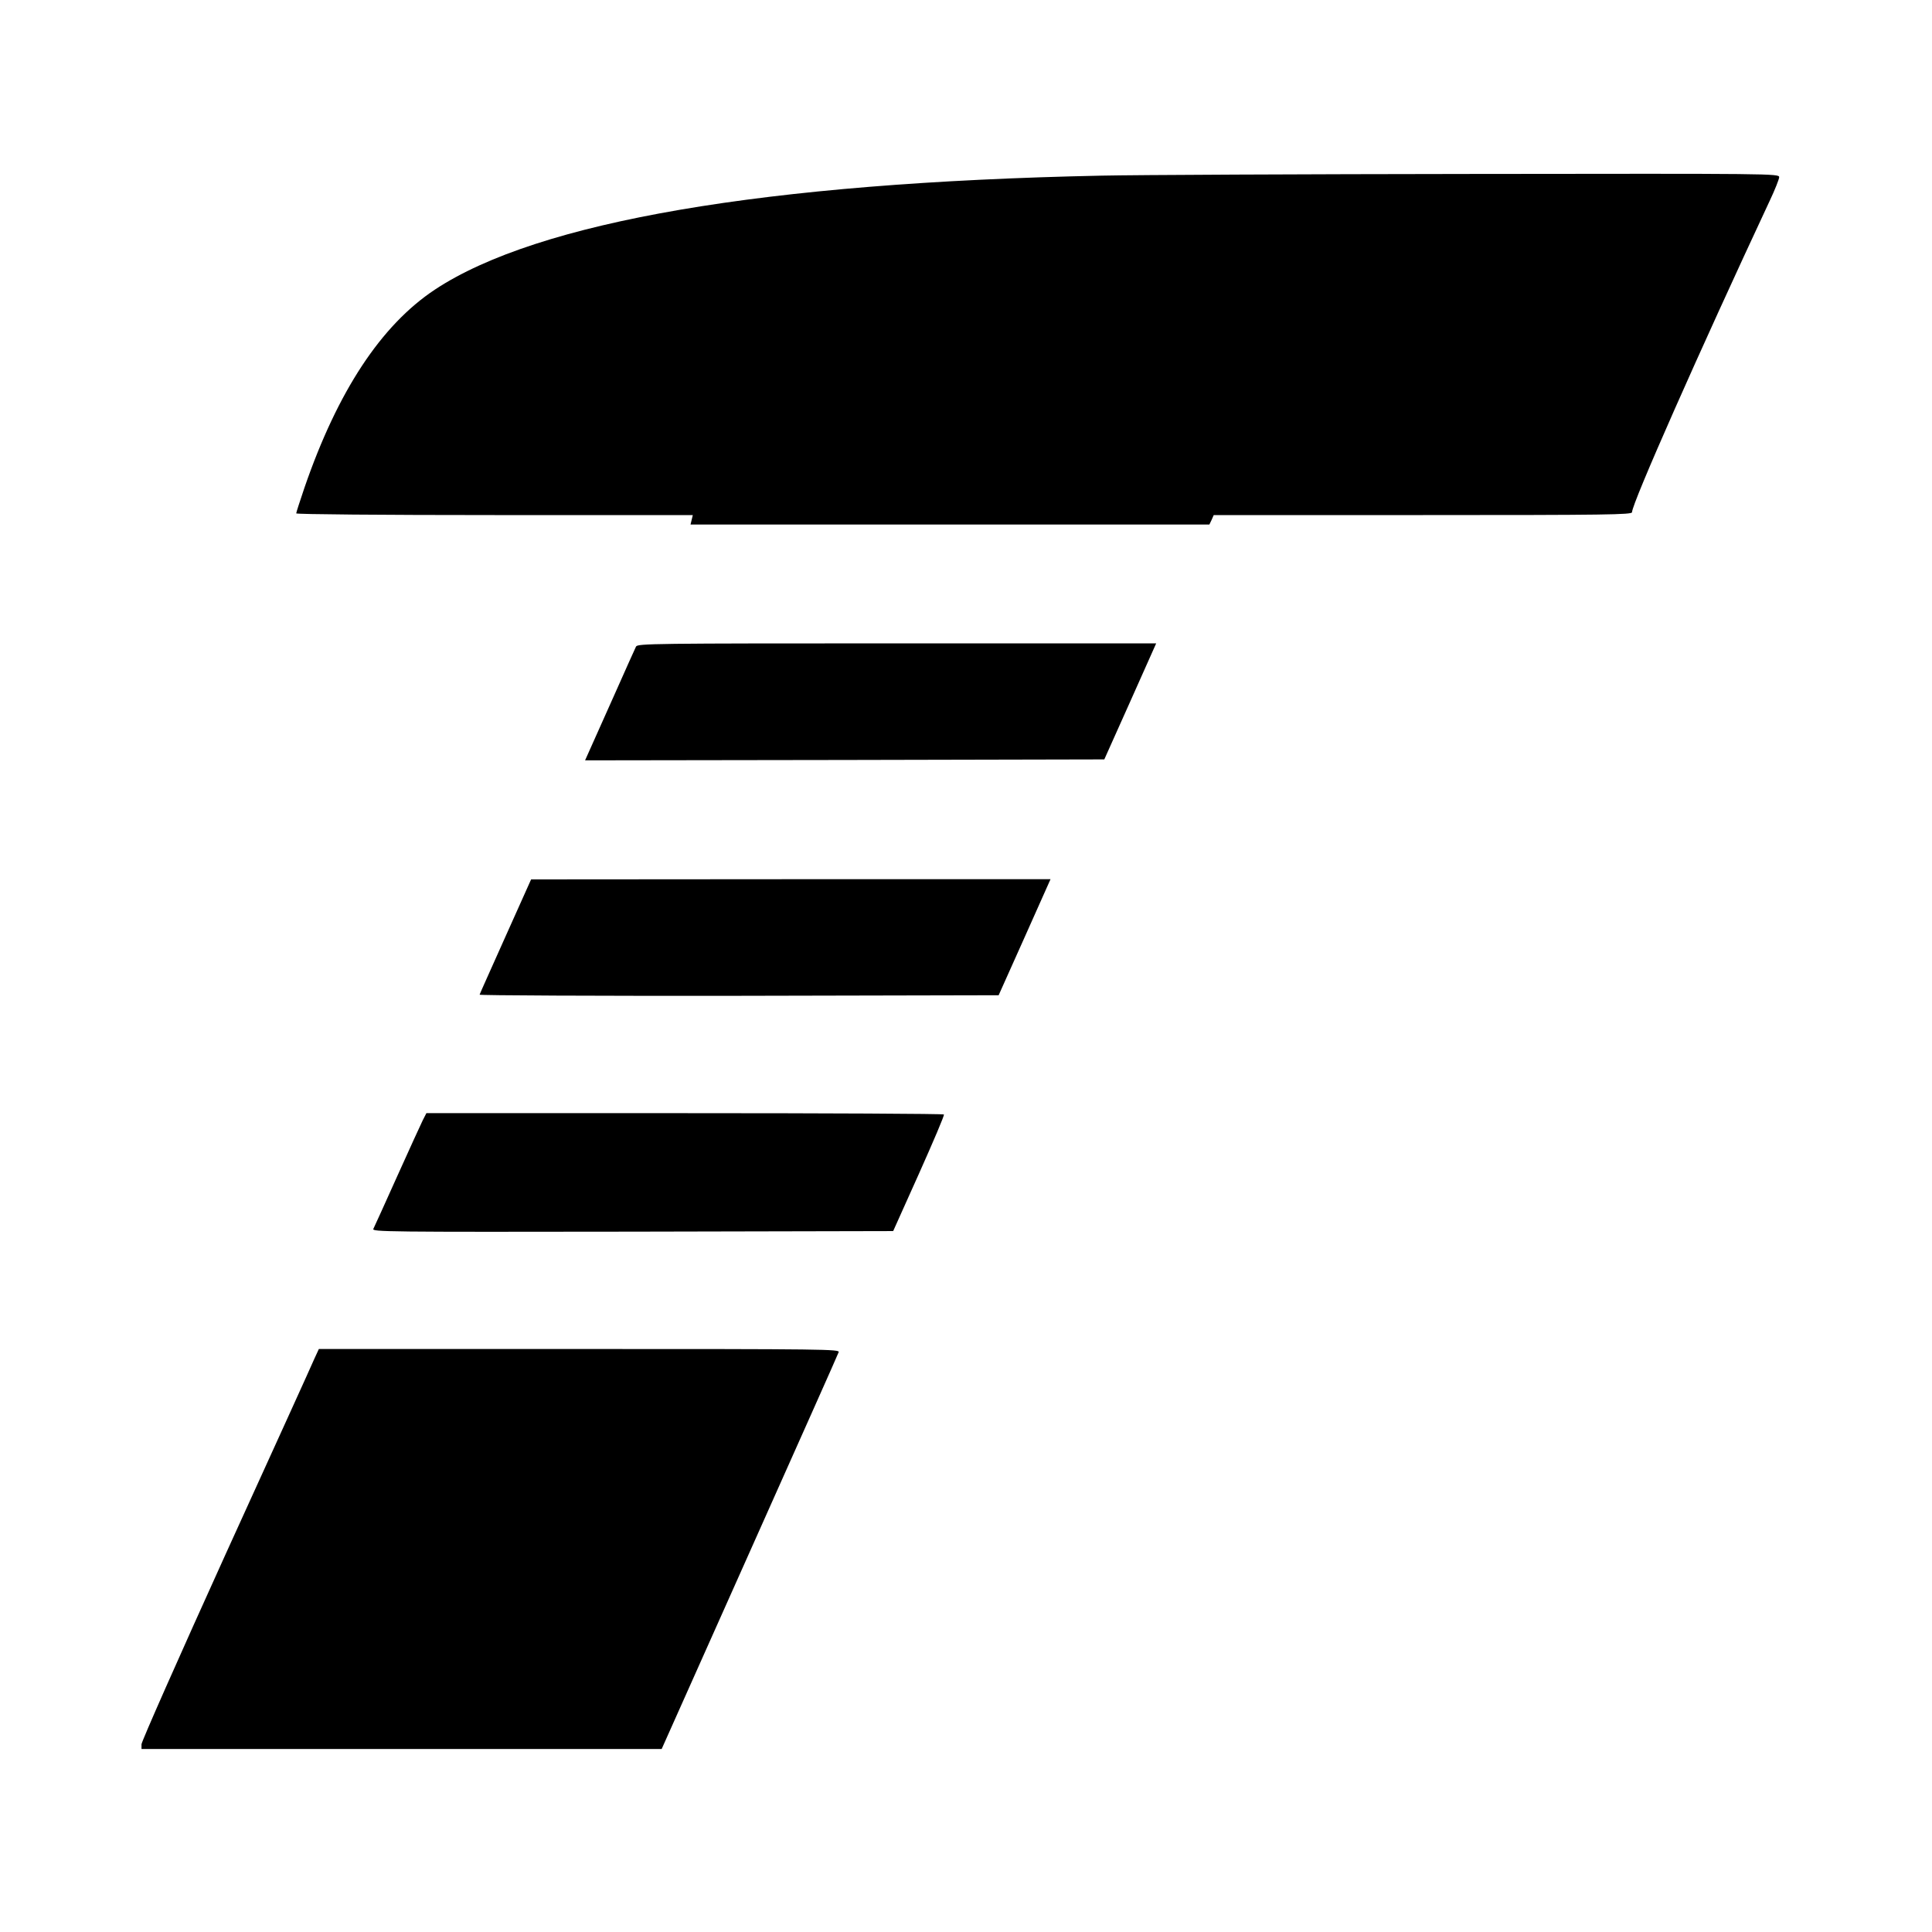
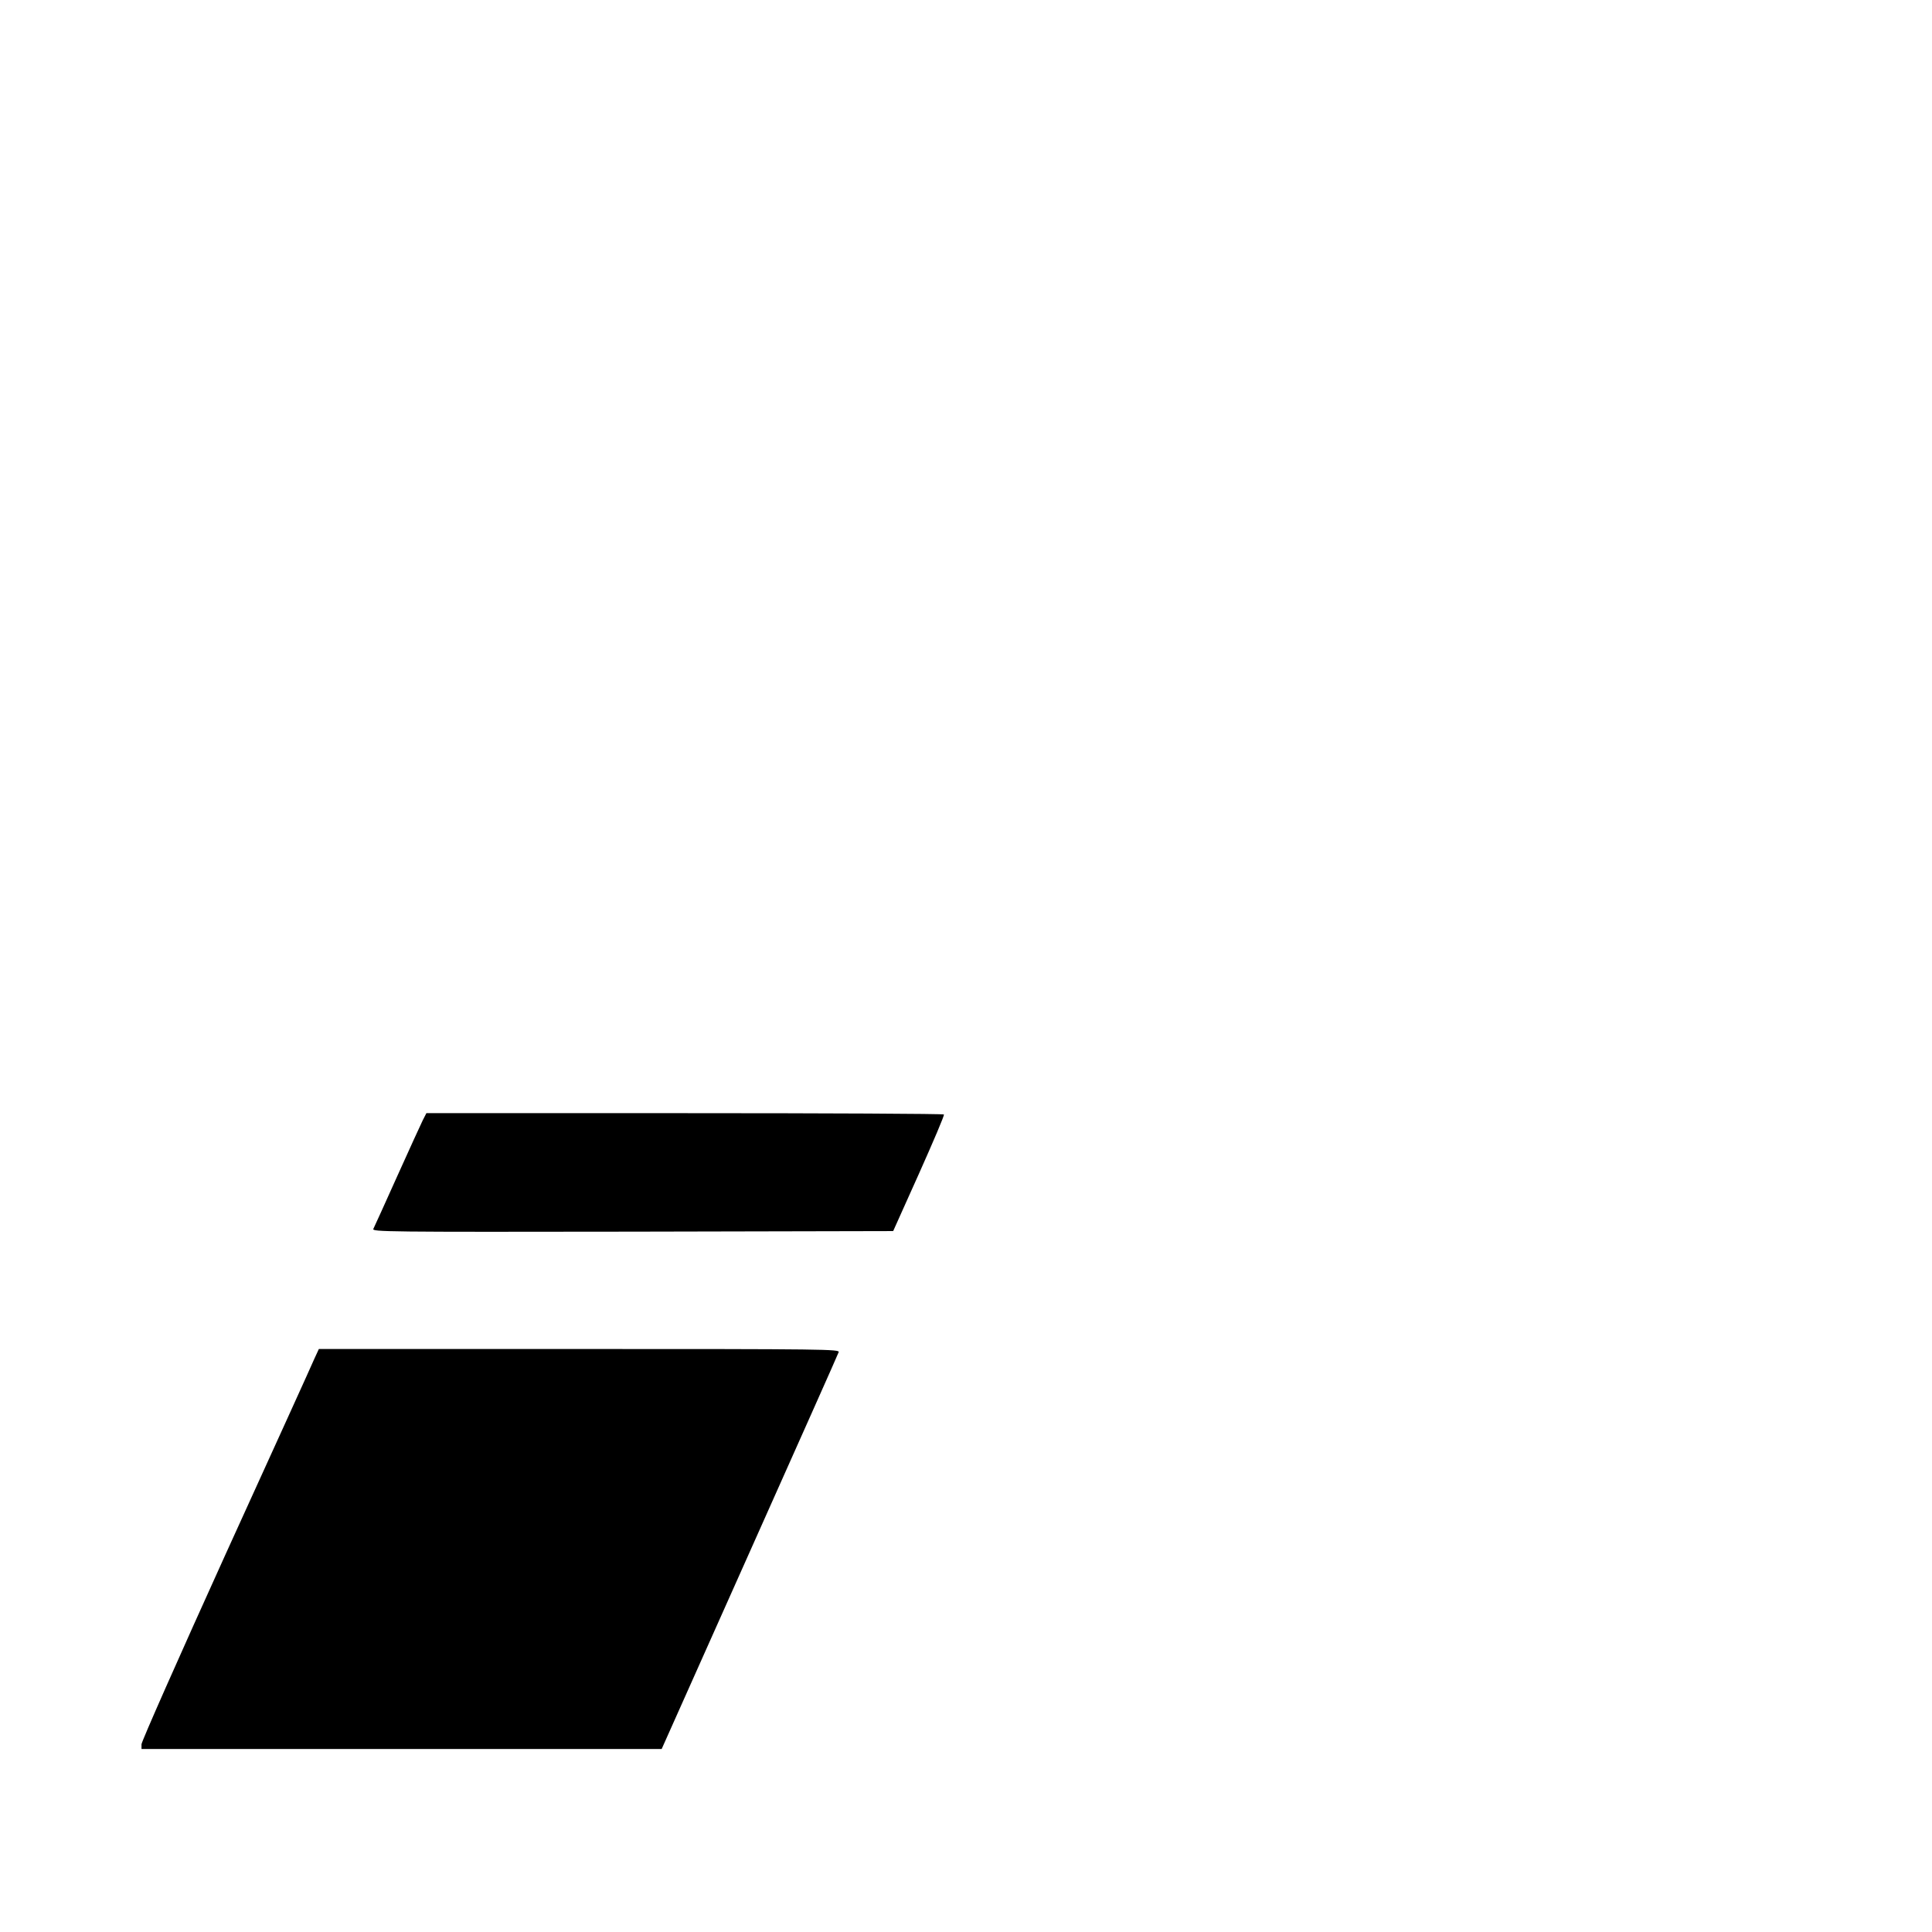
<svg xmlns="http://www.w3.org/2000/svg" height="1024pt" preserveAspectRatio="xMidYMid meet" viewBox="0 0 1024 1024" width="1024pt">
  <g transform="matrix(.1 0 0 -.1 0 1024)">
-     <path d="m5835 9309c-1784-37-2984-243-3530-604-285-189-515-538-691-1049-24-71-44-132-44-137s456-9 1051-9h1051l-6-25-6-25h1375 1375l12 25 11 25h1109c973 0 1108 2 1108 15 0 47 357 853 729 1649 28 59 51 117 51 127 0 19-36 19-1627 17-896-1-1781-5-1968-9z" />
-     <path d="m3371 6813c-5-10-54-119-109-243s-114-255-131-293l-30-67 1376 2 1376 3 138 308 137 307h-1373c-1299 0-1375-1-1384-17z" />
-     <path d="m2680 5278c-74-166-137-305-138-310-2-4 616-7 1374-6l1377 3 138 308 137 307h-1376l-1377-1z" />
    <path d="m2241 4303c-10-21-72-155-136-298s-121-268-126-278c-9-16 58-17 1373-15l1382 3 137 305c75 168 135 308 132 313-2 4-620 7-1373 7h-1370z" />
    <path d="m1666 3038c-12-29-224-495-470-1035-245-540-446-994-446-1008v-25h1379 1378l466 1043c256 573 469 1050 472 1060 7 16-63 17-1374 17h-1381z" />
  </g>
</svg>